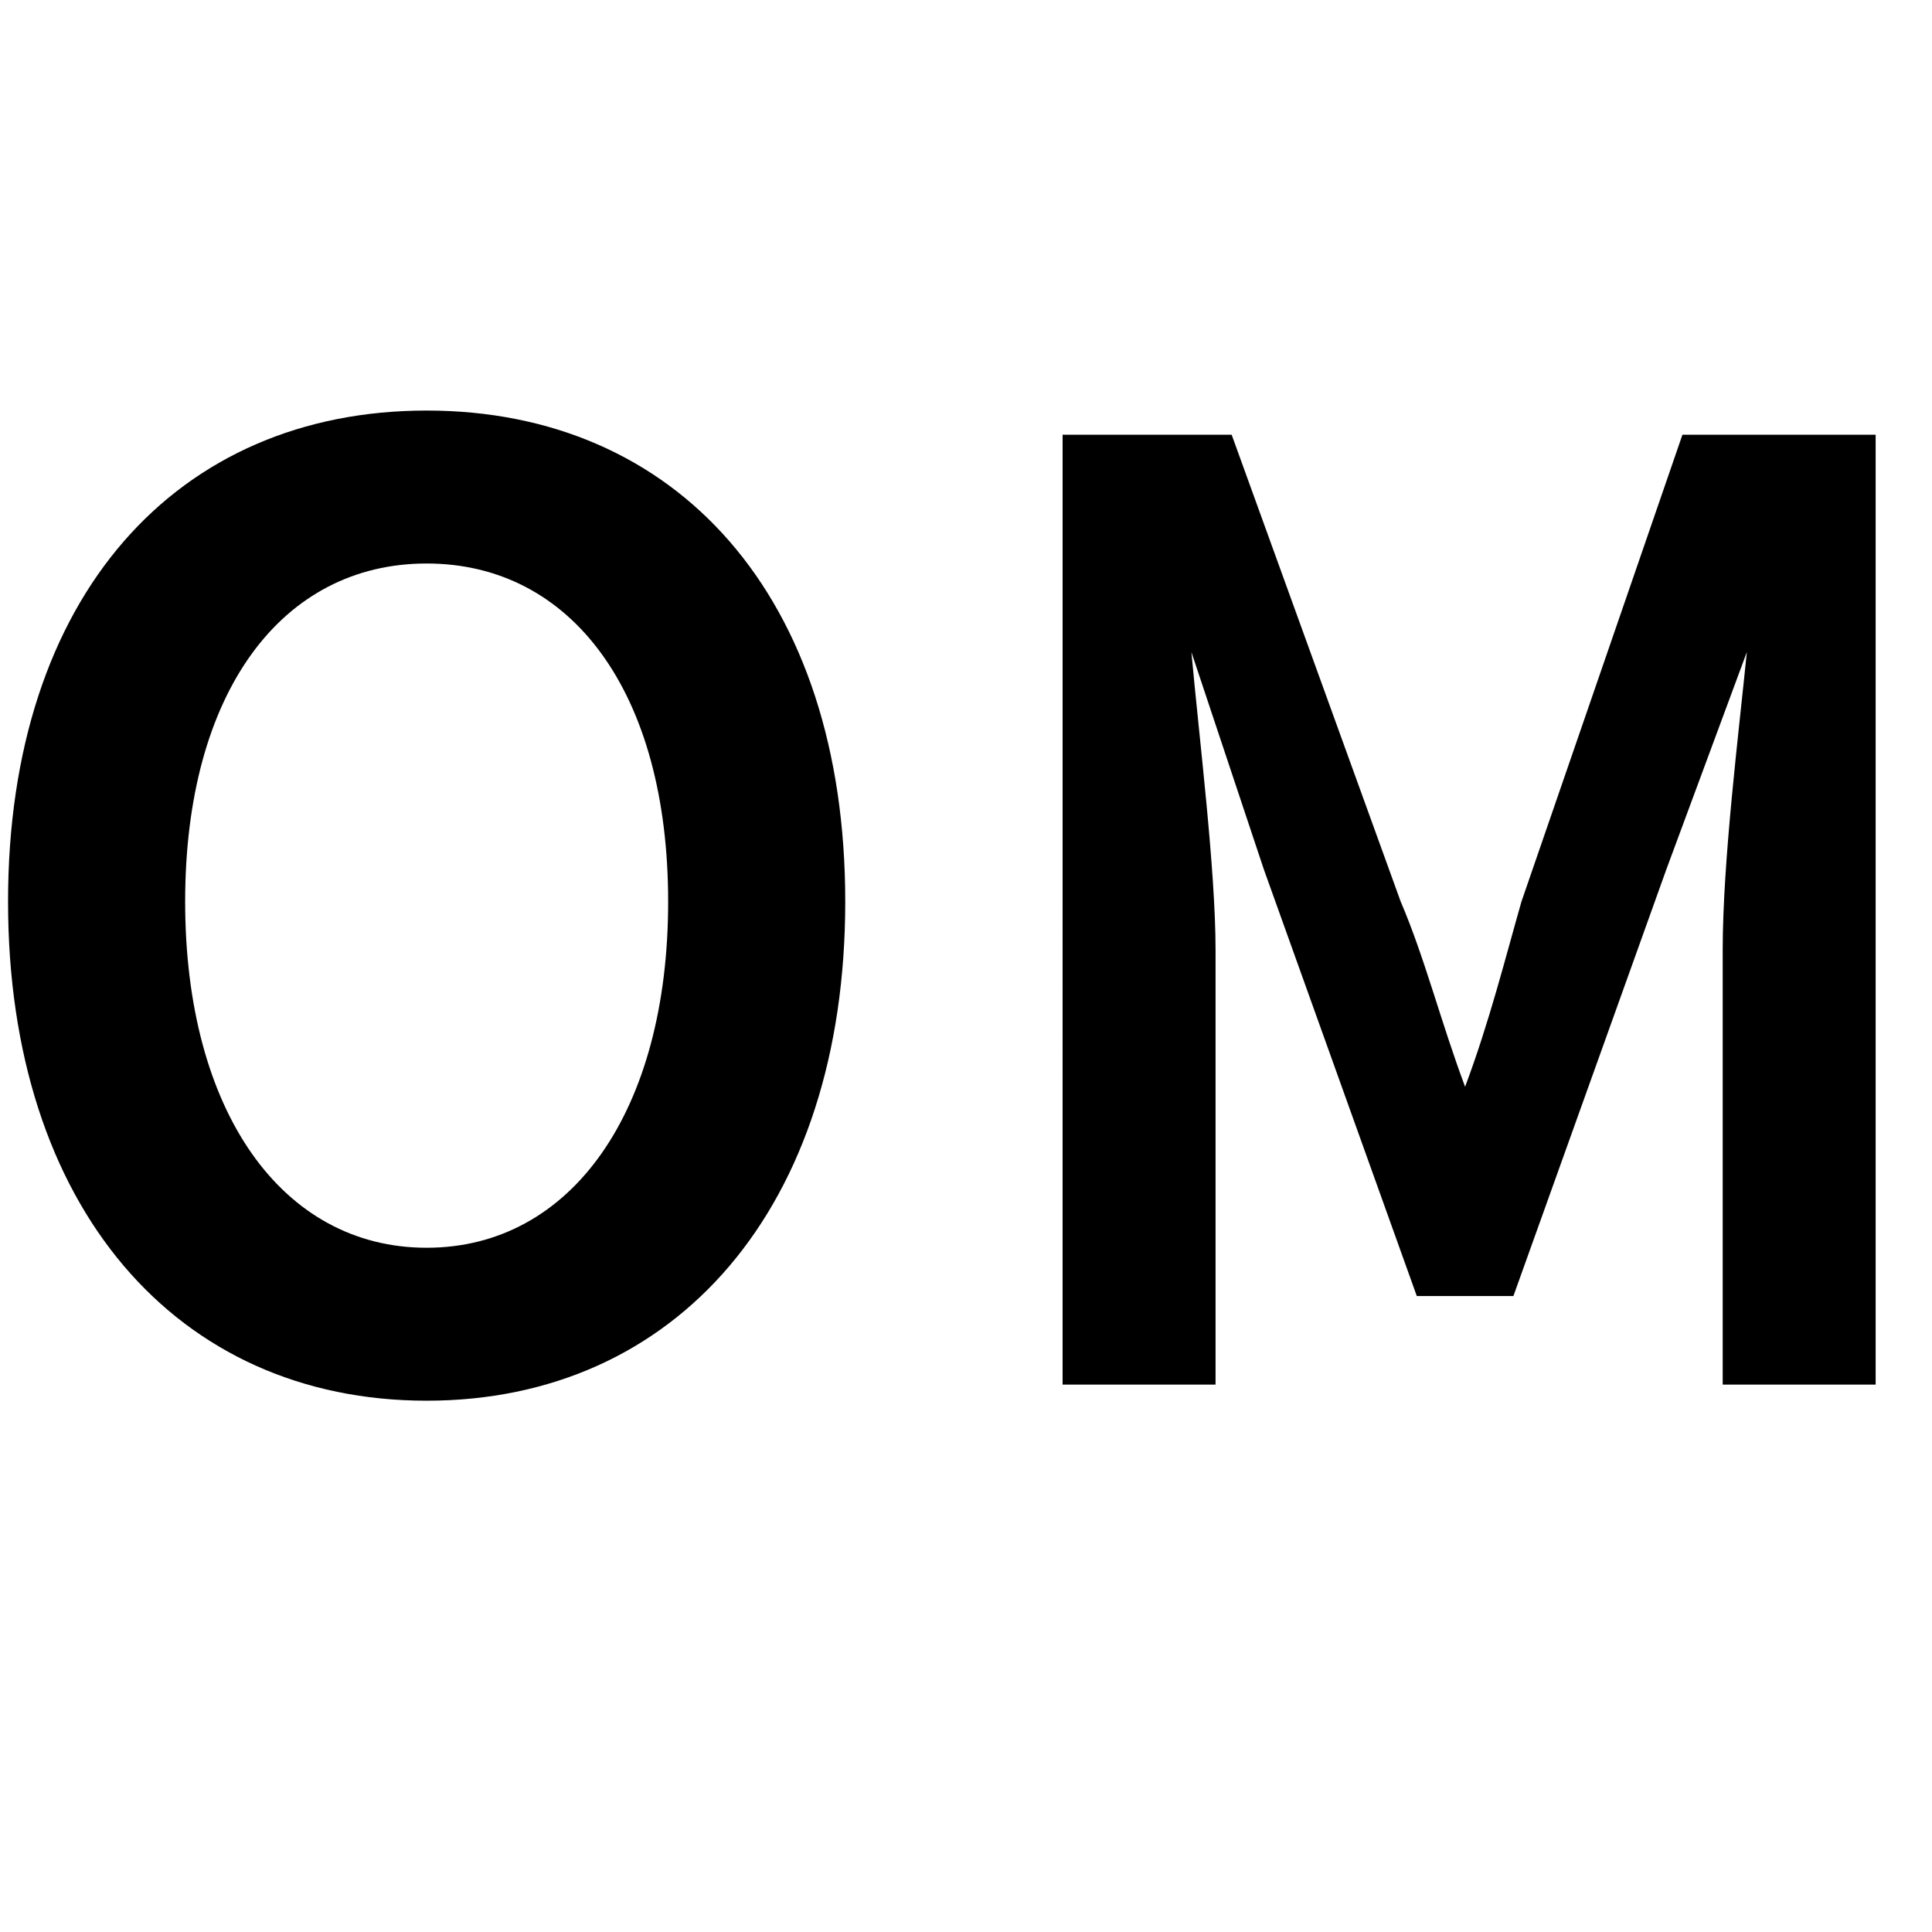
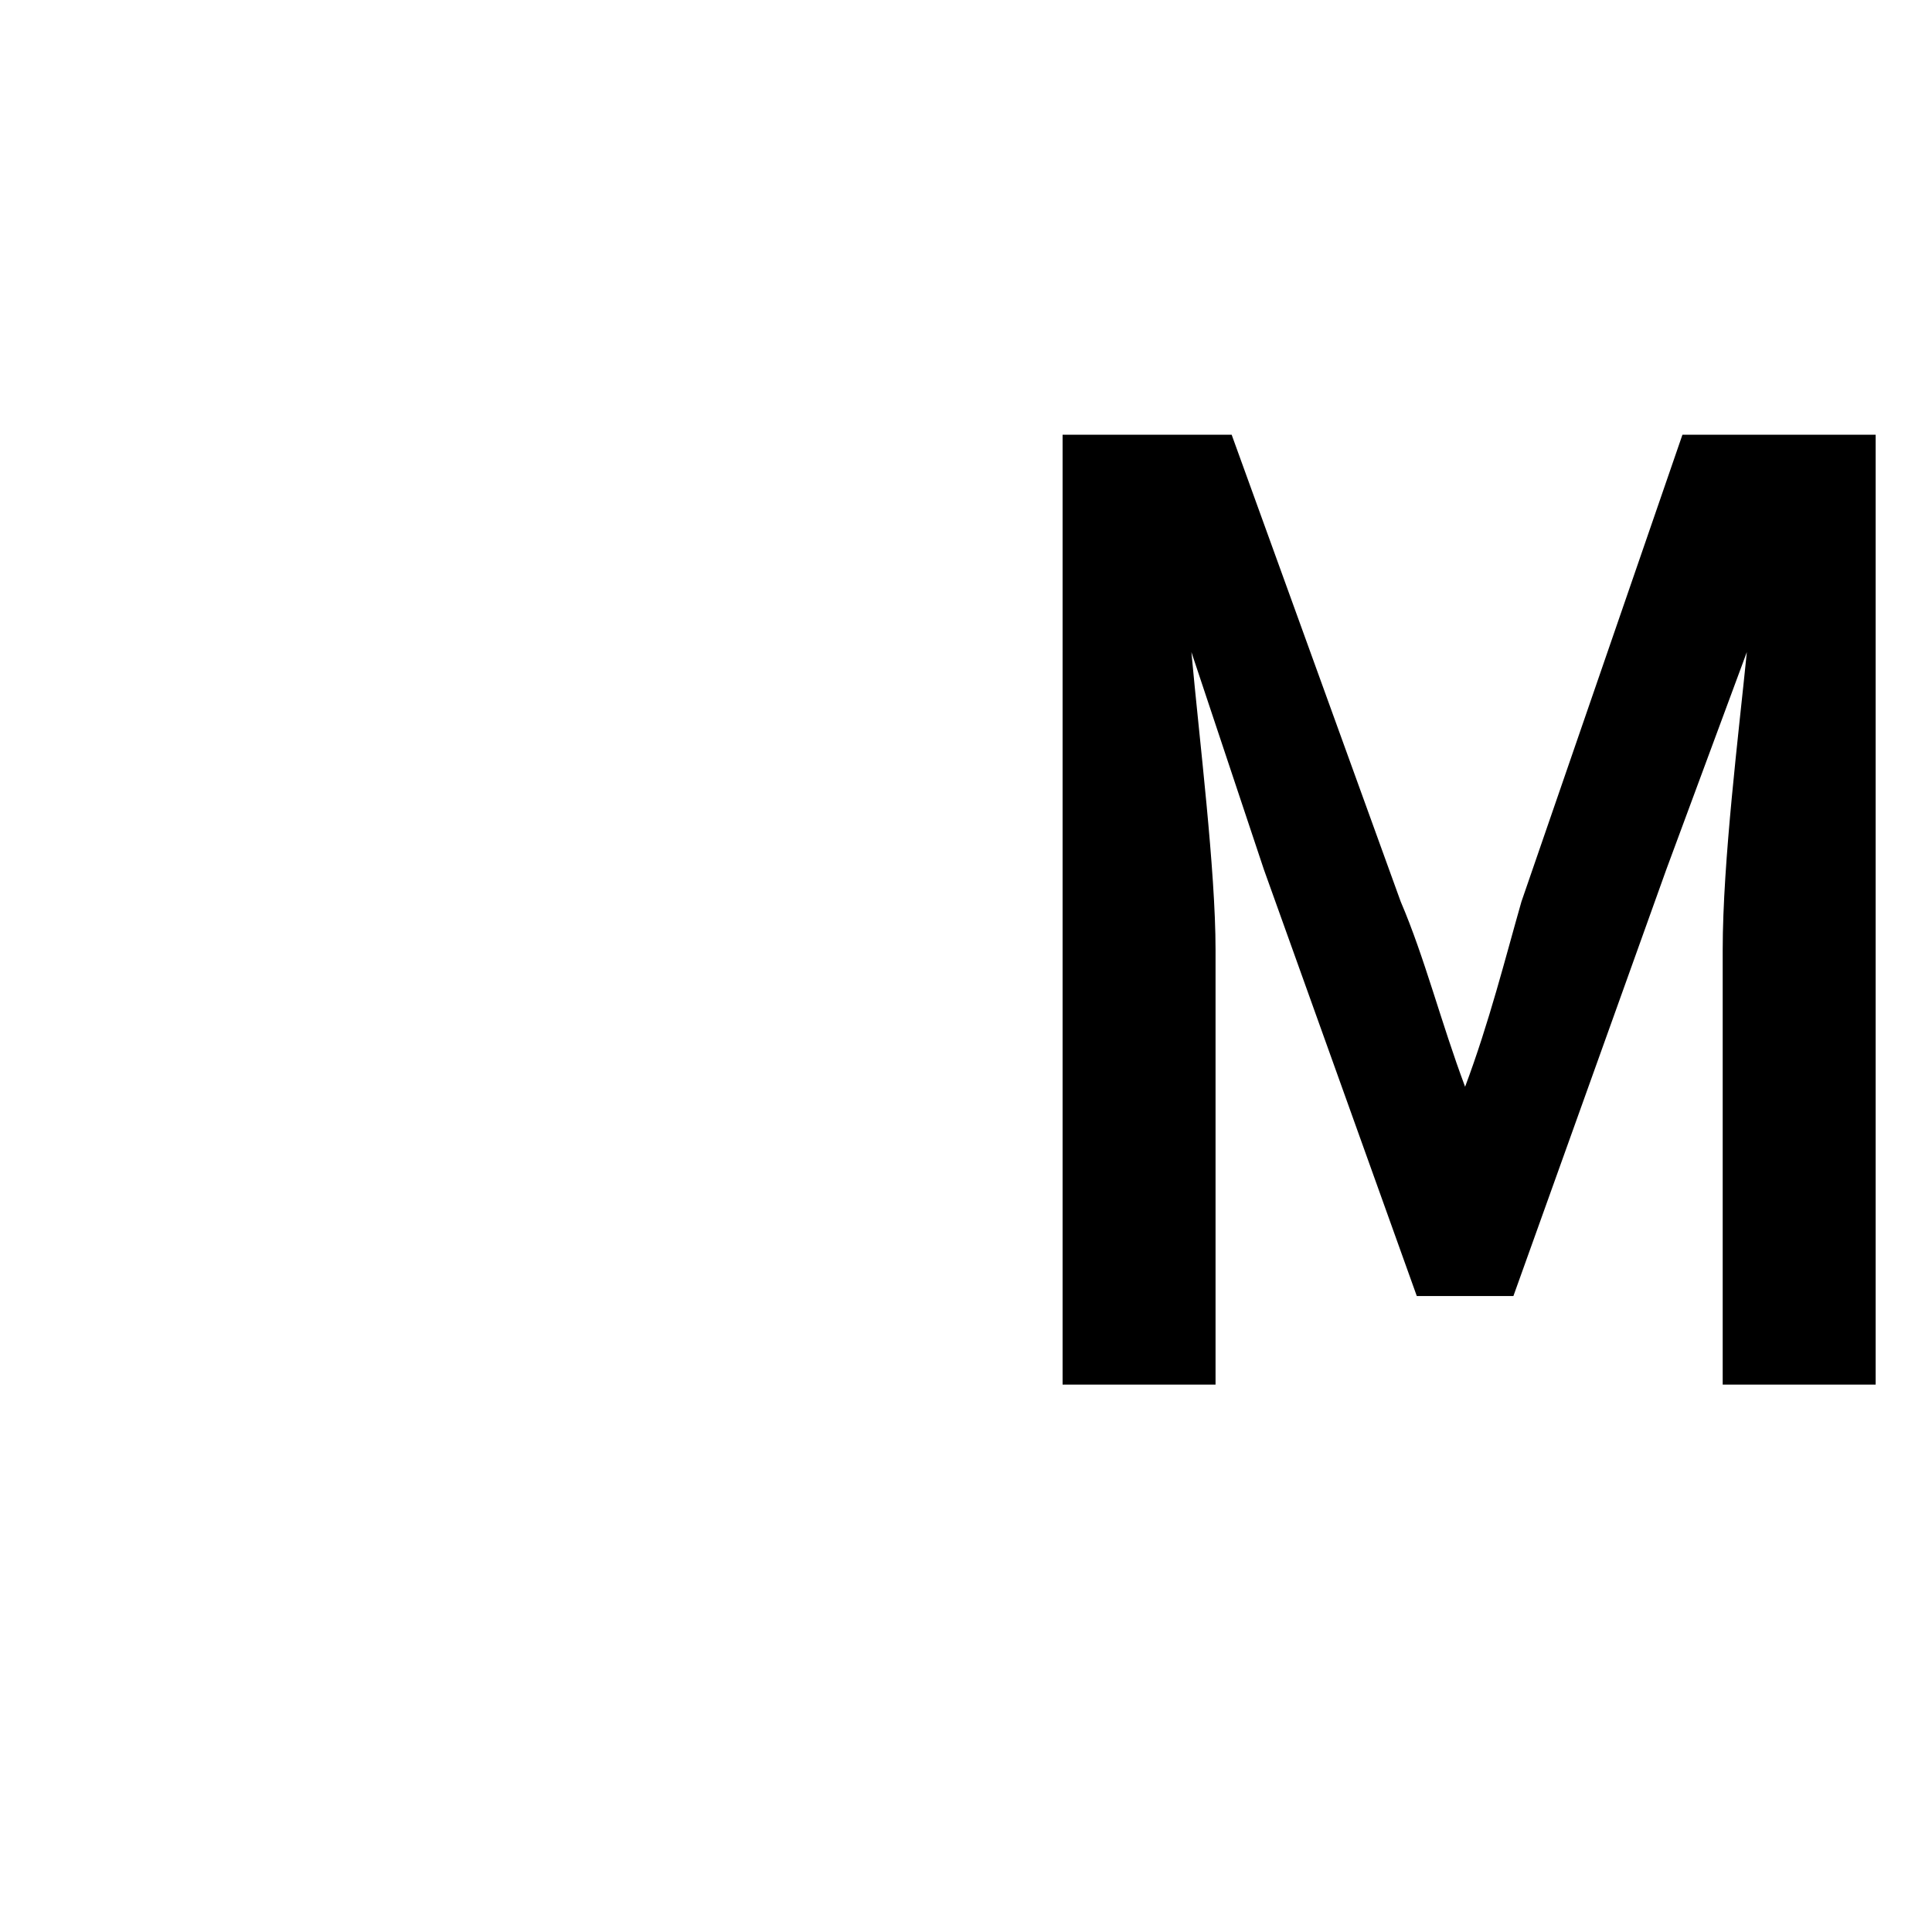
<svg xmlns="http://www.w3.org/2000/svg" id="_レイヤー_1" version="1.1" viewBox="0 0 24 24">
-   <path d="M.1,11.2C.1,7.4,2.2,5.1,5.3,5.1s5.2,2.3,5.2,6.1-2.1,6.2-5.2,6.2S.1,15,.1,11.2ZM8.3,11.2c0-2.6-1.2-4.2-3-4.2s-3,1.6-3,4.2,1.2,4.3,3,4.3,3-1.7,3-4.3Z" />
  <path d="M12.9,5.4h2.4l2.1,5.8c.3.7.5,1.5.8,2.3h0c.3-.8.5-1.6.7-2.3l2-5.8h2.4v11.8h-1.9v-5.4c0-1.1.2-2.7.3-3.7h0l-1,2.7-1.9,5.3h-1.2l-1.9-5.3-.9-2.7h0c.1,1.1.3,2.7.3,3.7v5.4h-1.9V5.4Z" />
</svg>